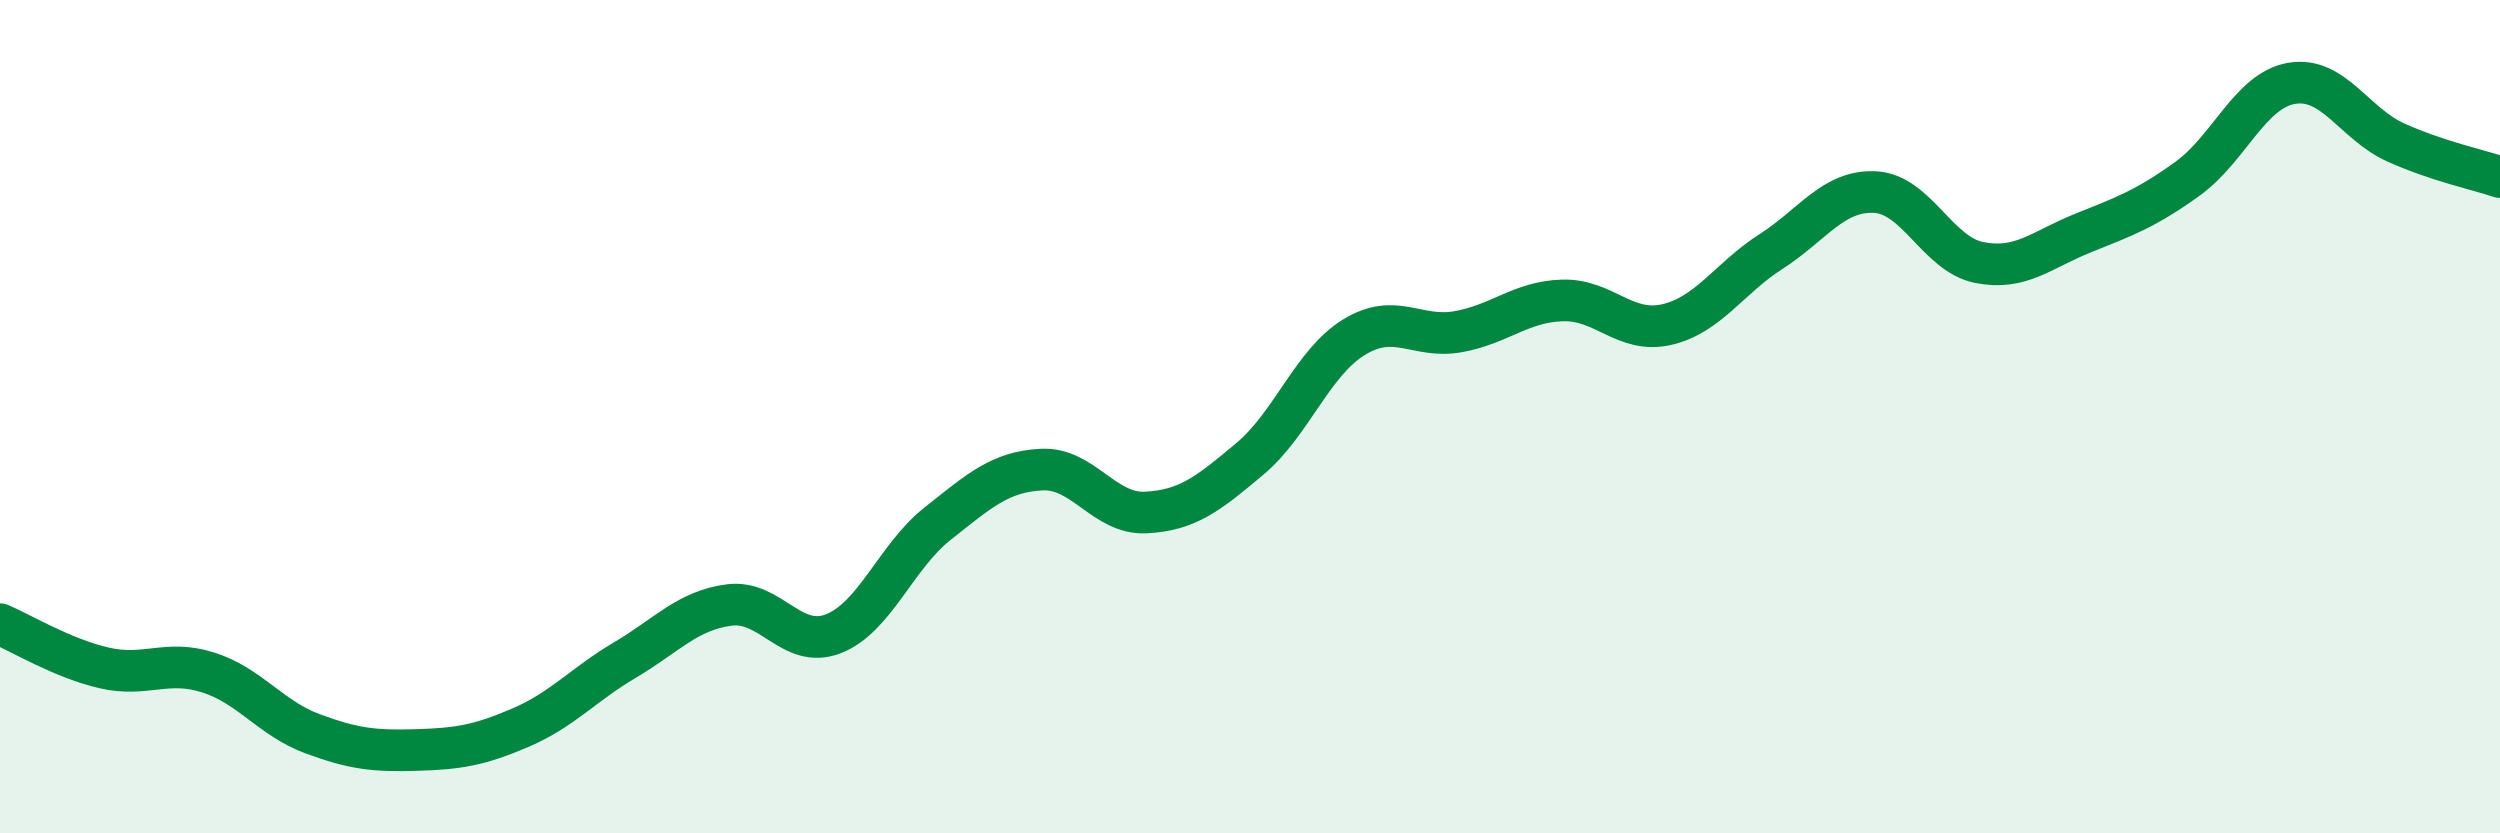
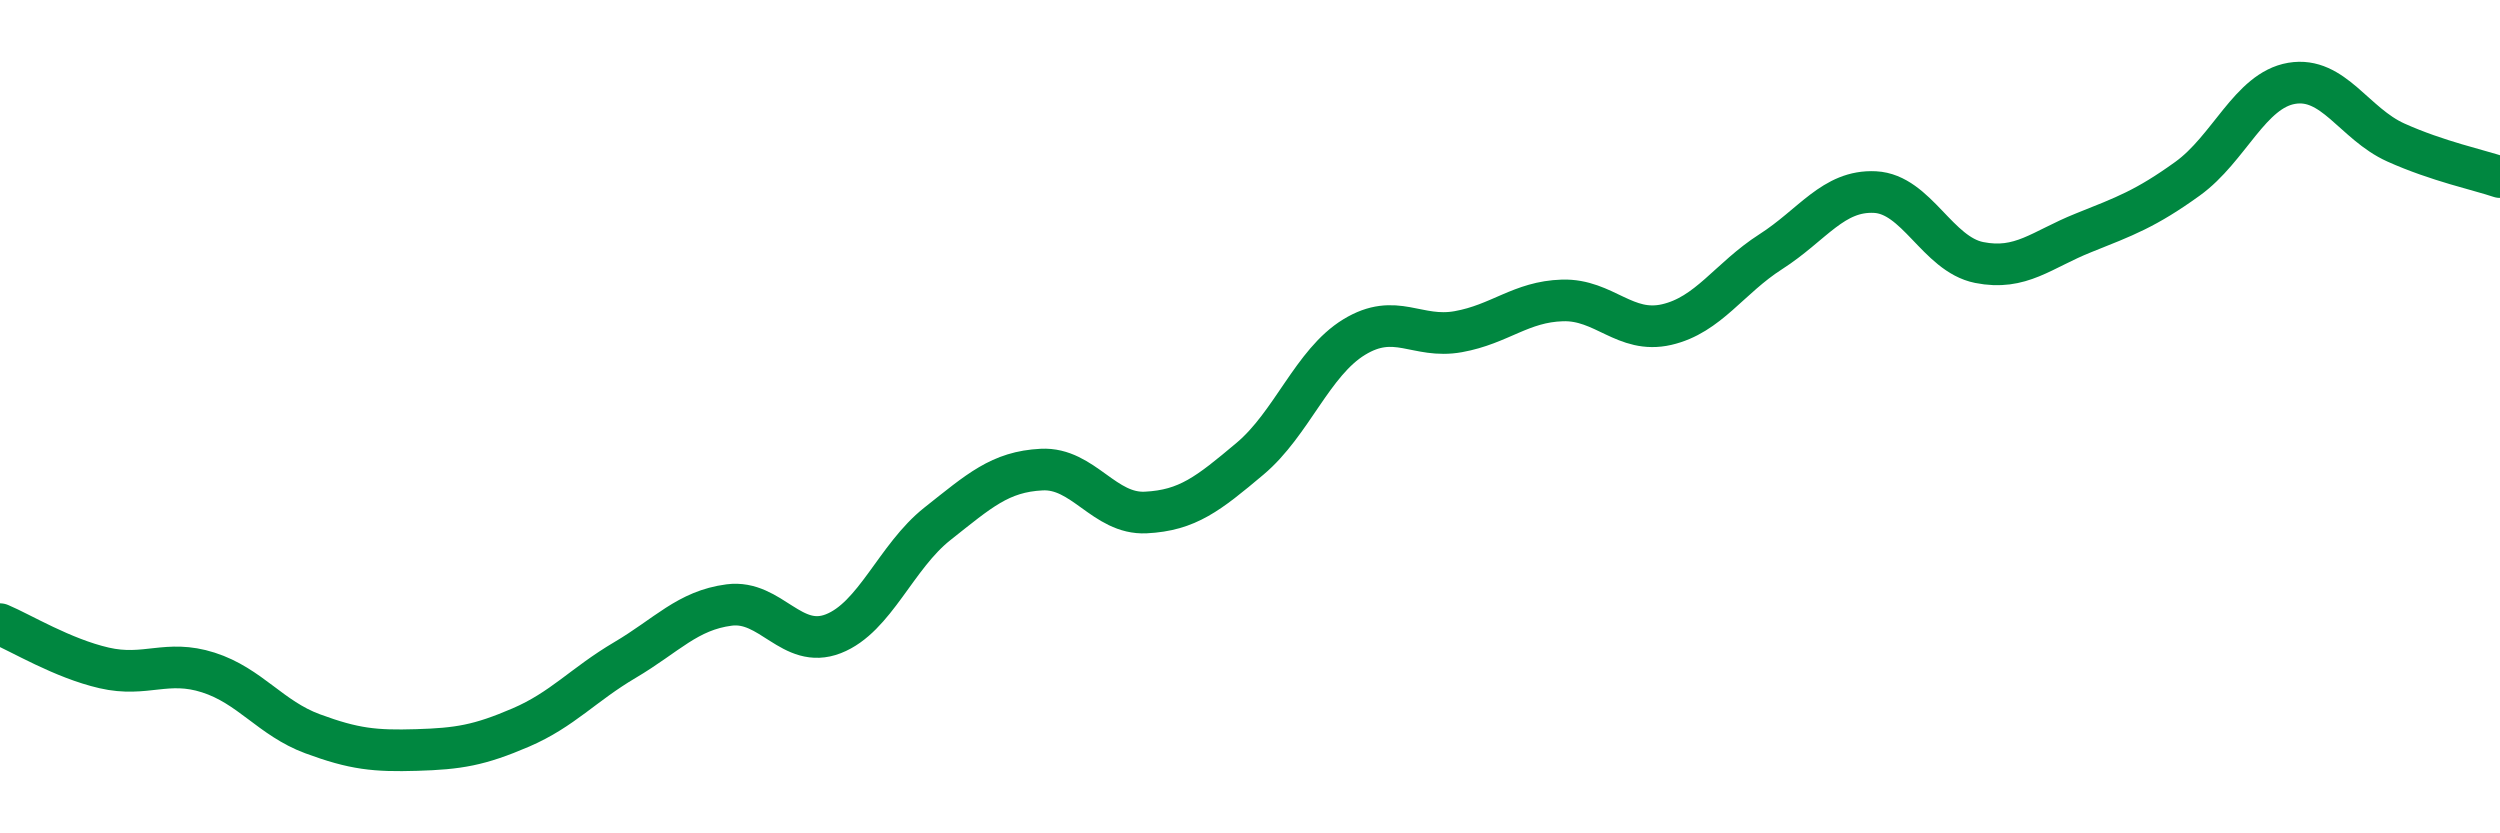
<svg xmlns="http://www.w3.org/2000/svg" width="60" height="20" viewBox="0 0 60 20">
-   <path d="M 0,14.98 C 0.5,15.19 1.5,15.8 2.5,16.03 C 3.5,16.26 4,15.82 5,16.14 C 6,16.46 6.5,17.24 7.5,17.61 C 8.5,17.98 9,18.03 10,18 C 11,17.97 11.5,17.89 12.5,17.46 C 13.5,17.03 14,16.43 15,15.84 C 16,15.25 16.5,14.65 17.5,14.52 C 18.5,14.39 19,15.6 20,15.21 C 21,14.82 21.5,13.36 22.5,12.57 C 23.5,11.78 24,11.32 25,11.27 C 26,11.22 26.5,12.35 27.5,12.3 C 28.5,12.25 29,11.85 30,11.01 C 31,10.17 31.5,8.7 32.5,8.09 C 33.5,7.48 34,8.14 35,7.96 C 36,7.78 36.5,7.24 37.5,7.21 C 38.5,7.18 39,8.02 40,7.79 C 41,7.56 41.5,6.68 42.5,6.04 C 43.5,5.4 44,4.56 45,4.61 C 46,4.66 46.5,6.1 47.5,6.3 C 48.5,6.5 49,5.99 50,5.59 C 51,5.19 51.5,5.01 52.5,4.29 C 53.5,3.57 54,2.17 55,2 C 56,1.83 56.5,2.97 57.5,3.42 C 58.5,3.87 59.5,4.08 60,4.25L60 20L0 20Z" fill="#008740" opacity="0.1" stroke-linecap="round" stroke-linejoin="round" />
  <path d="M 0,14.98 C 0.5,15.19 1.5,15.8 2.5,16.03 C 3.5,16.26 4,15.82 5,16.14 C 6,16.46 6.5,17.24 7.5,17.61 C 8.5,17.98 9,18.03 10,18 C 11,17.97 11.5,17.89 12.5,17.46 C 13.5,17.03 14,16.43 15,15.84 C 16,15.25 16.5,14.65 17.5,14.52 C 18.5,14.39 19,15.6 20,15.21 C 21,14.82 21.5,13.36 22.5,12.57 C 23.5,11.78 24,11.32 25,11.27 C 26,11.22 26.5,12.35 27.5,12.3 C 28.5,12.25 29,11.85 30,11.01 C 31,10.17 31.5,8.7 32.5,8.09 C 33.5,7.48 34,8.14 35,7.96 C 36,7.78 36.5,7.24 37.5,7.21 C 38.5,7.18 39,8.02 40,7.79 C 41,7.56 41.5,6.68 42.5,6.04 C 43.5,5.4 44,4.56 45,4.61 C 46,4.66 46.5,6.1 47.5,6.3 C 48.5,6.5 49,5.99 50,5.59 C 51,5.19 51.5,5.01 52.5,4.29 C 53.5,3.57 54,2.17 55,2 C 56,1.83 56.5,2.97 57.5,3.42 C 58.5,3.87 59.5,4.08 60,4.25" stroke="#008740" stroke-width="1" fill="none" stroke-linecap="round" stroke-linejoin="round" />
</svg>